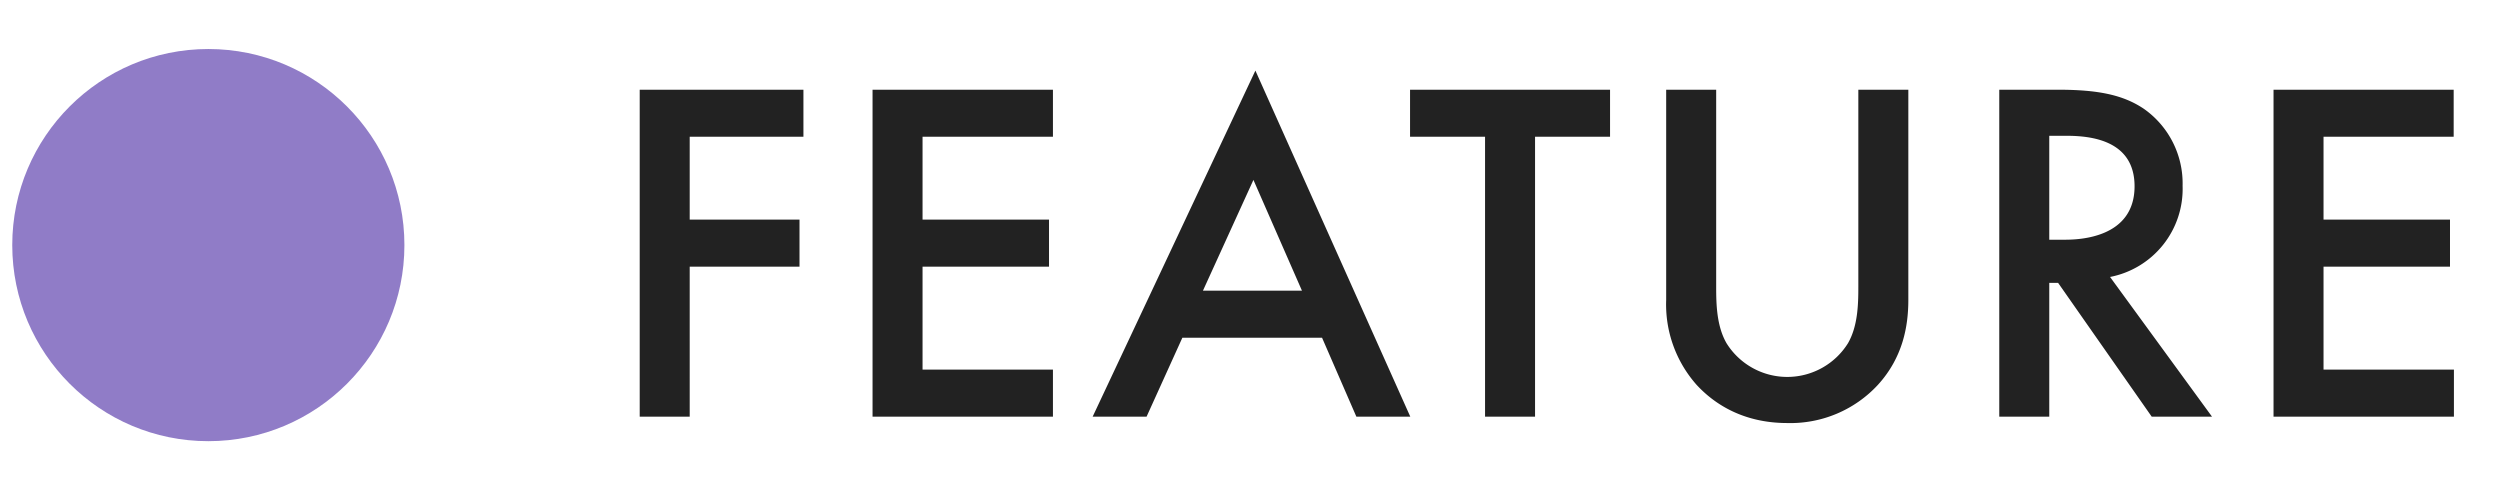
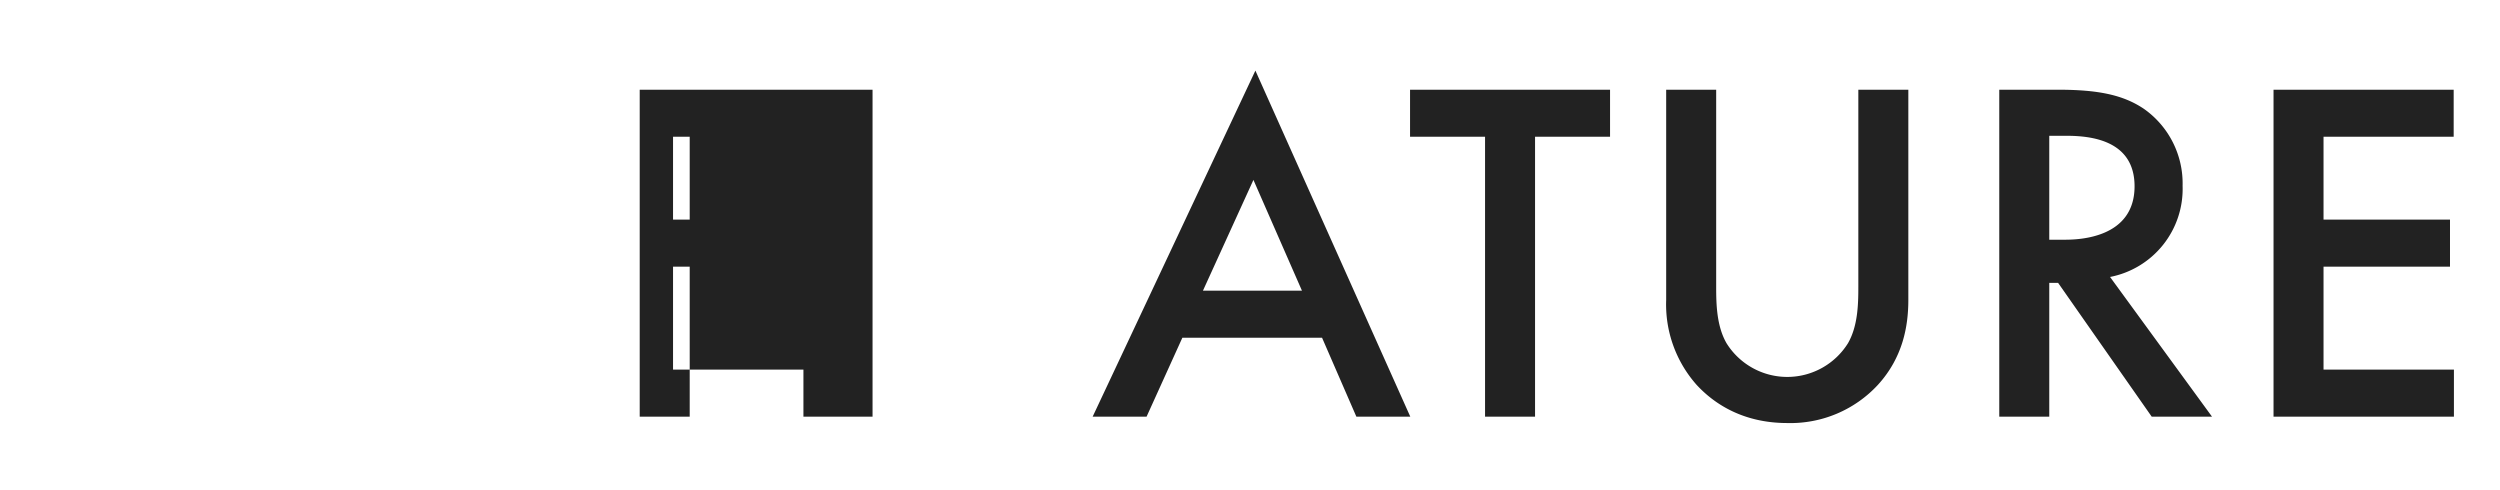
<svg xmlns="http://www.w3.org/2000/svg" fill="none" viewBox="0 0 102 20">
-   <circle cx="8.5" cy="10" r="8" fill="#907CC7" />
-   <path d="M32.78 3.66v1.92h-4.64v3.38h4.48v1.92h-4.48V17H26.1V3.66h6.68Zm10.18 0v1.92h-5.32v3.38h5.16v1.92h-5.16v4.2h5.32V17H35.6V3.66h7.36ZM55.34 17l-1.4-3.22h-5.7L46.78 17h-2.2l6.64-14.12L57.54 17h-2.2Zm-6.26-5.14h4.04l-1.98-4.52-2.06 4.52Zm16.6-6.28h-3.05V17h-2.04V5.58h-3.06V3.66h8.16v1.92Zm2.3-1.92h2.04v8.04c0 .72.02 1.6.42 2.3a2.92 2.92 0 0 0 4.96 0c.4-.7.42-1.58.42-2.3V3.66h2.04v8.58c0 1.06-.22 2.34-1.24 3.46a4.86 4.86 0 0 1-3.7 1.56c-1.82 0-3-.8-3.7-1.56a4.94 4.94 0 0 1-1.24-3.46V3.66Zm13.59 0h2.38c1.62 0 2.66.2 3.52.78a3.72 3.72 0 0 1 1.58 3.14 3.66 3.66 0 0 1-2.96 3.72l4.16 5.7h-2.46l-3.82-5.46h-.36V17h-2.04V3.66Zm2.04 1.88v4.24h.64c.56 0 2.84-.06 2.84-2.18 0-1.88-1.78-2.06-2.78-2.06h-.7Zm16.5-1.88v1.92H94.8v3.38h5.16v1.92H94.8v4.2h5.32V17h-7.36V3.66h7.36Z" fill="#222" />
+   <path d="M32.78 3.66v1.92h-4.64v3.38h4.48v1.92h-4.48V17H26.1V3.66h6.68Zv1.92h-5.32v3.38h5.16v1.92h-5.16v4.2h5.32V17H35.6V3.66h7.36ZM55.34 17l-1.4-3.22h-5.7L46.78 17h-2.2l6.64-14.12L57.54 17h-2.2Zm-6.26-5.14h4.04l-1.98-4.52-2.06 4.52Zm16.6-6.28h-3.05V17h-2.04V5.58h-3.06V3.66h8.16v1.92Zm2.3-1.92h2.04v8.04c0 .72.02 1.6.42 2.3a2.92 2.92 0 0 0 4.96 0c.4-.7.42-1.58.42-2.3V3.66h2.04v8.58c0 1.06-.22 2.34-1.24 3.46a4.86 4.86 0 0 1-3.7 1.56c-1.82 0-3-.8-3.7-1.56a4.94 4.94 0 0 1-1.24-3.46V3.66Zm13.59 0h2.38c1.62 0 2.66.2 3.52.78a3.72 3.72 0 0 1 1.58 3.14 3.66 3.66 0 0 1-2.96 3.72l4.16 5.7h-2.46l-3.82-5.46h-.36V17h-2.04V3.66Zm2.04 1.88v4.24h.64c.56 0 2.84-.06 2.84-2.18 0-1.88-1.78-2.06-2.78-2.06h-.7Zm16.5-1.88v1.92H94.8v3.38h5.16v1.92H94.8v4.2h5.32V17h-7.36V3.66h7.36Z" fill="#222" />
</svg>